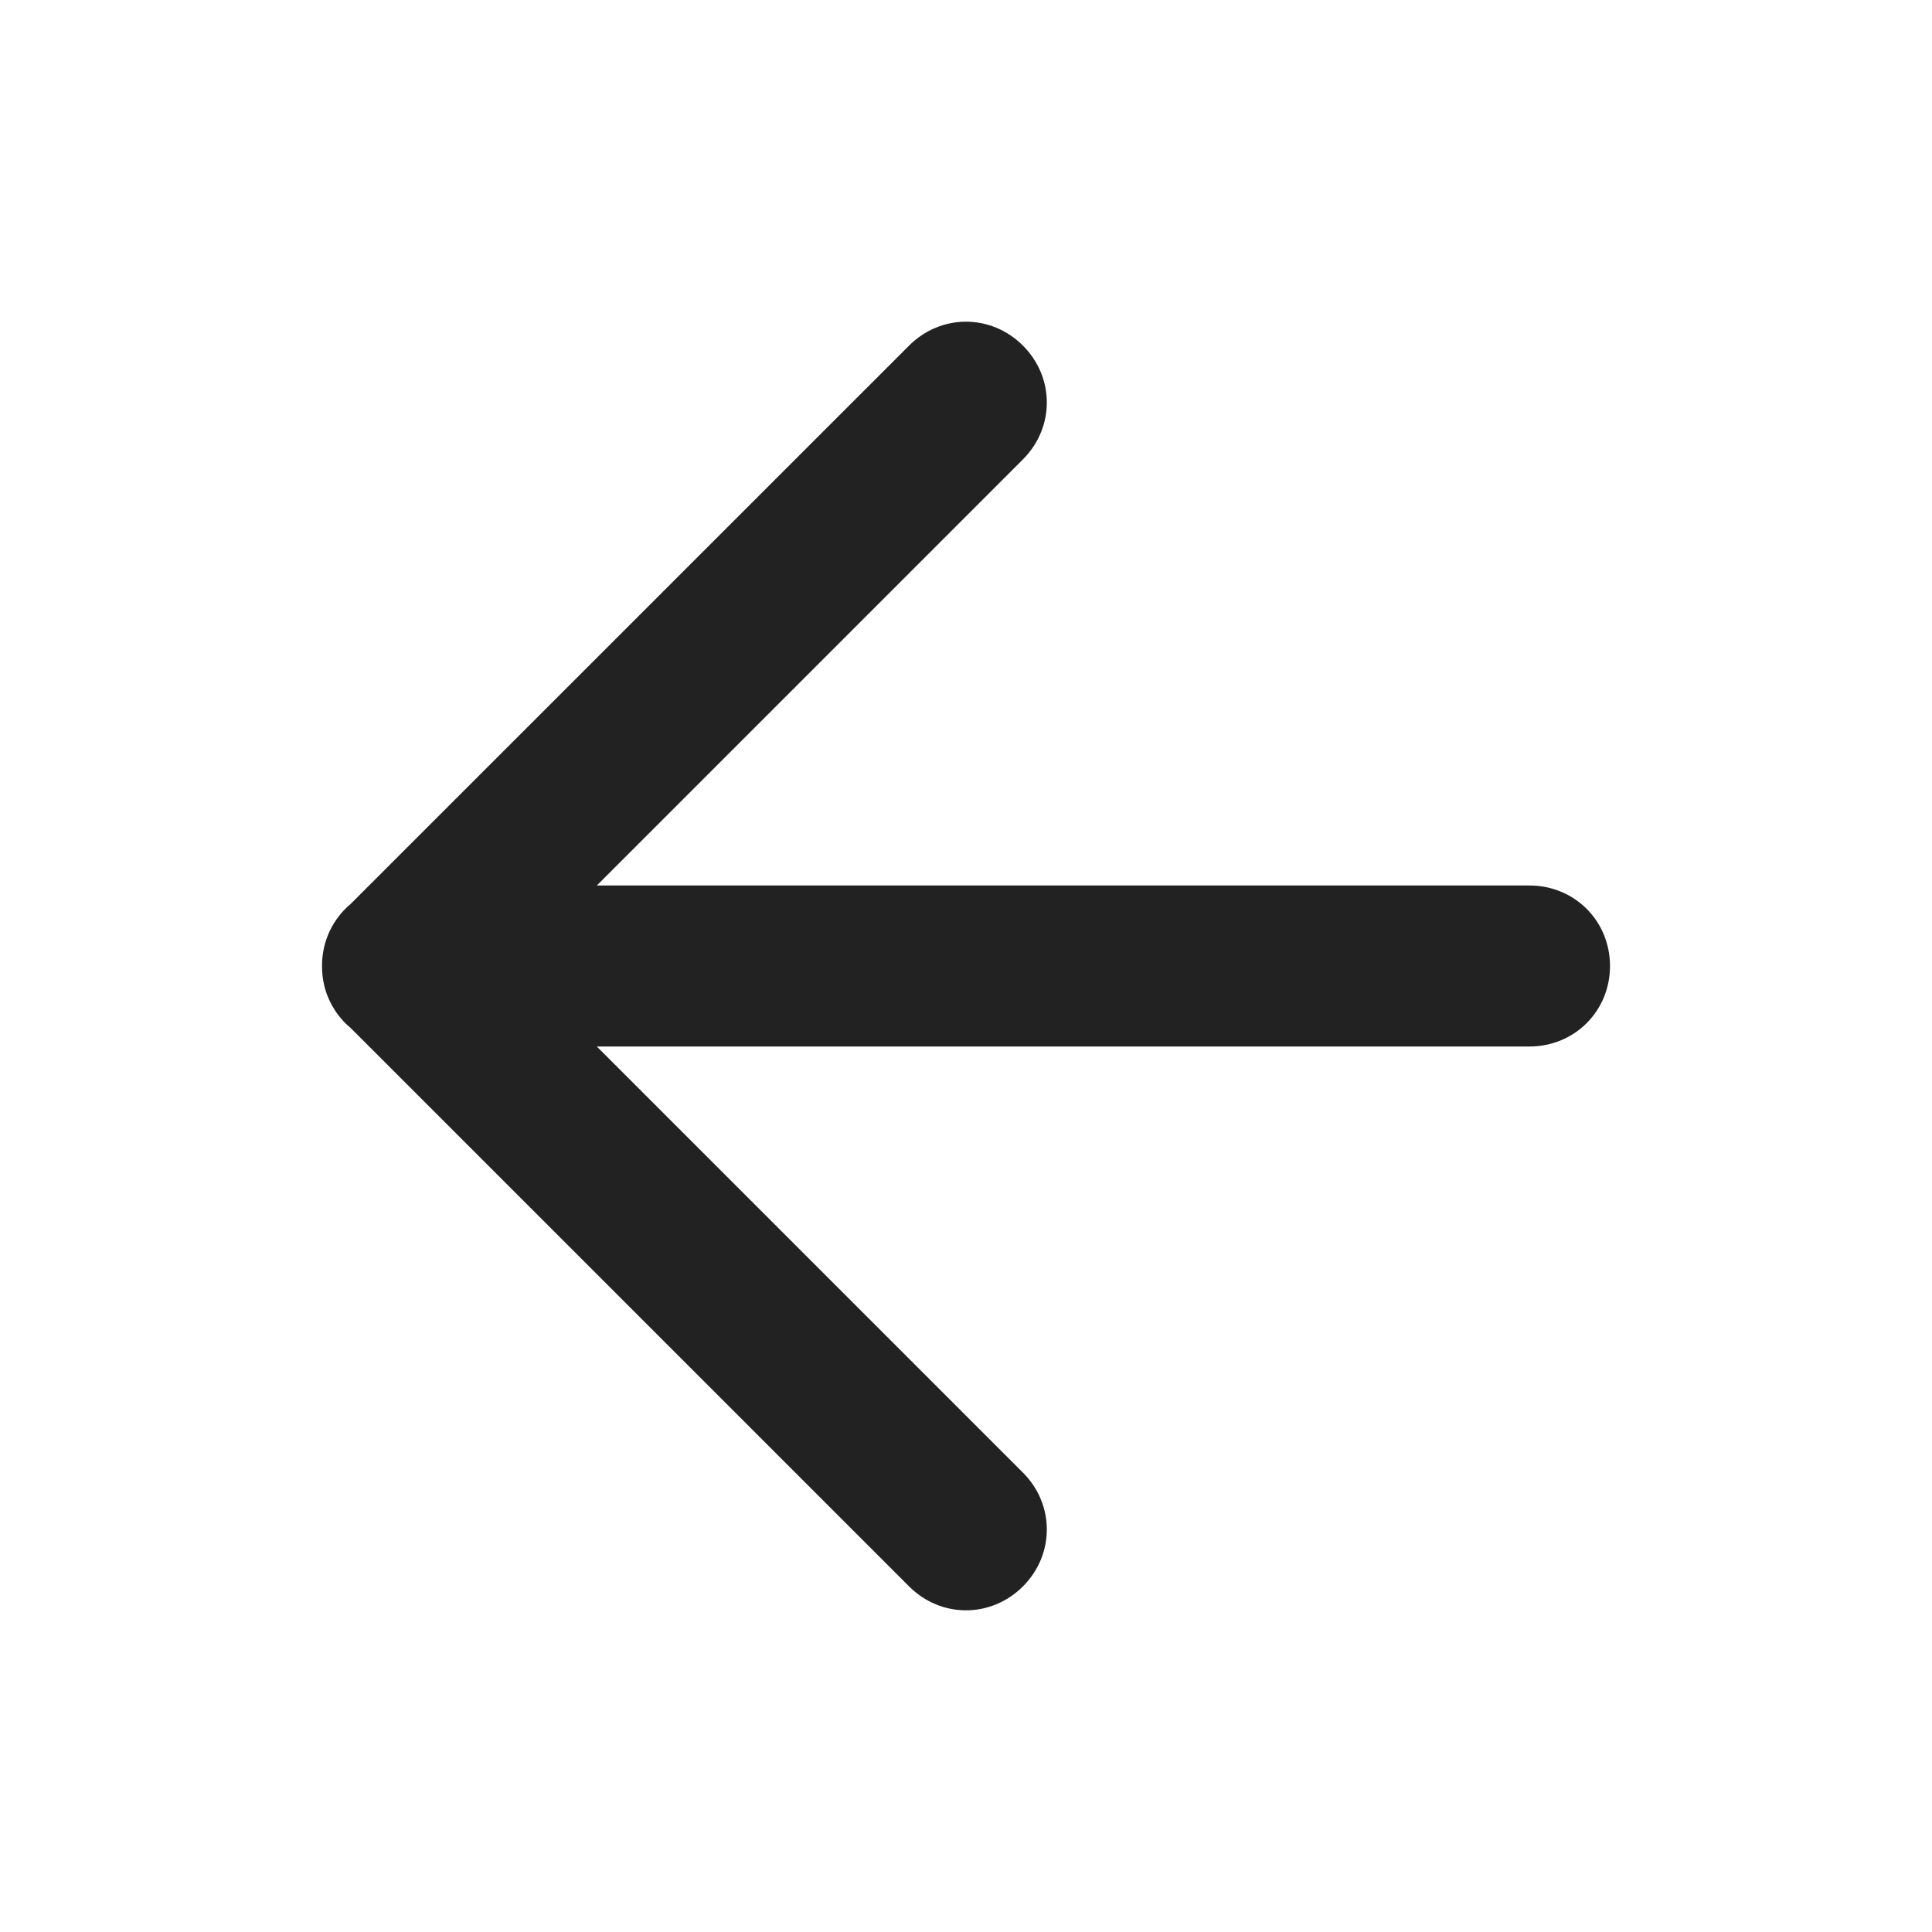
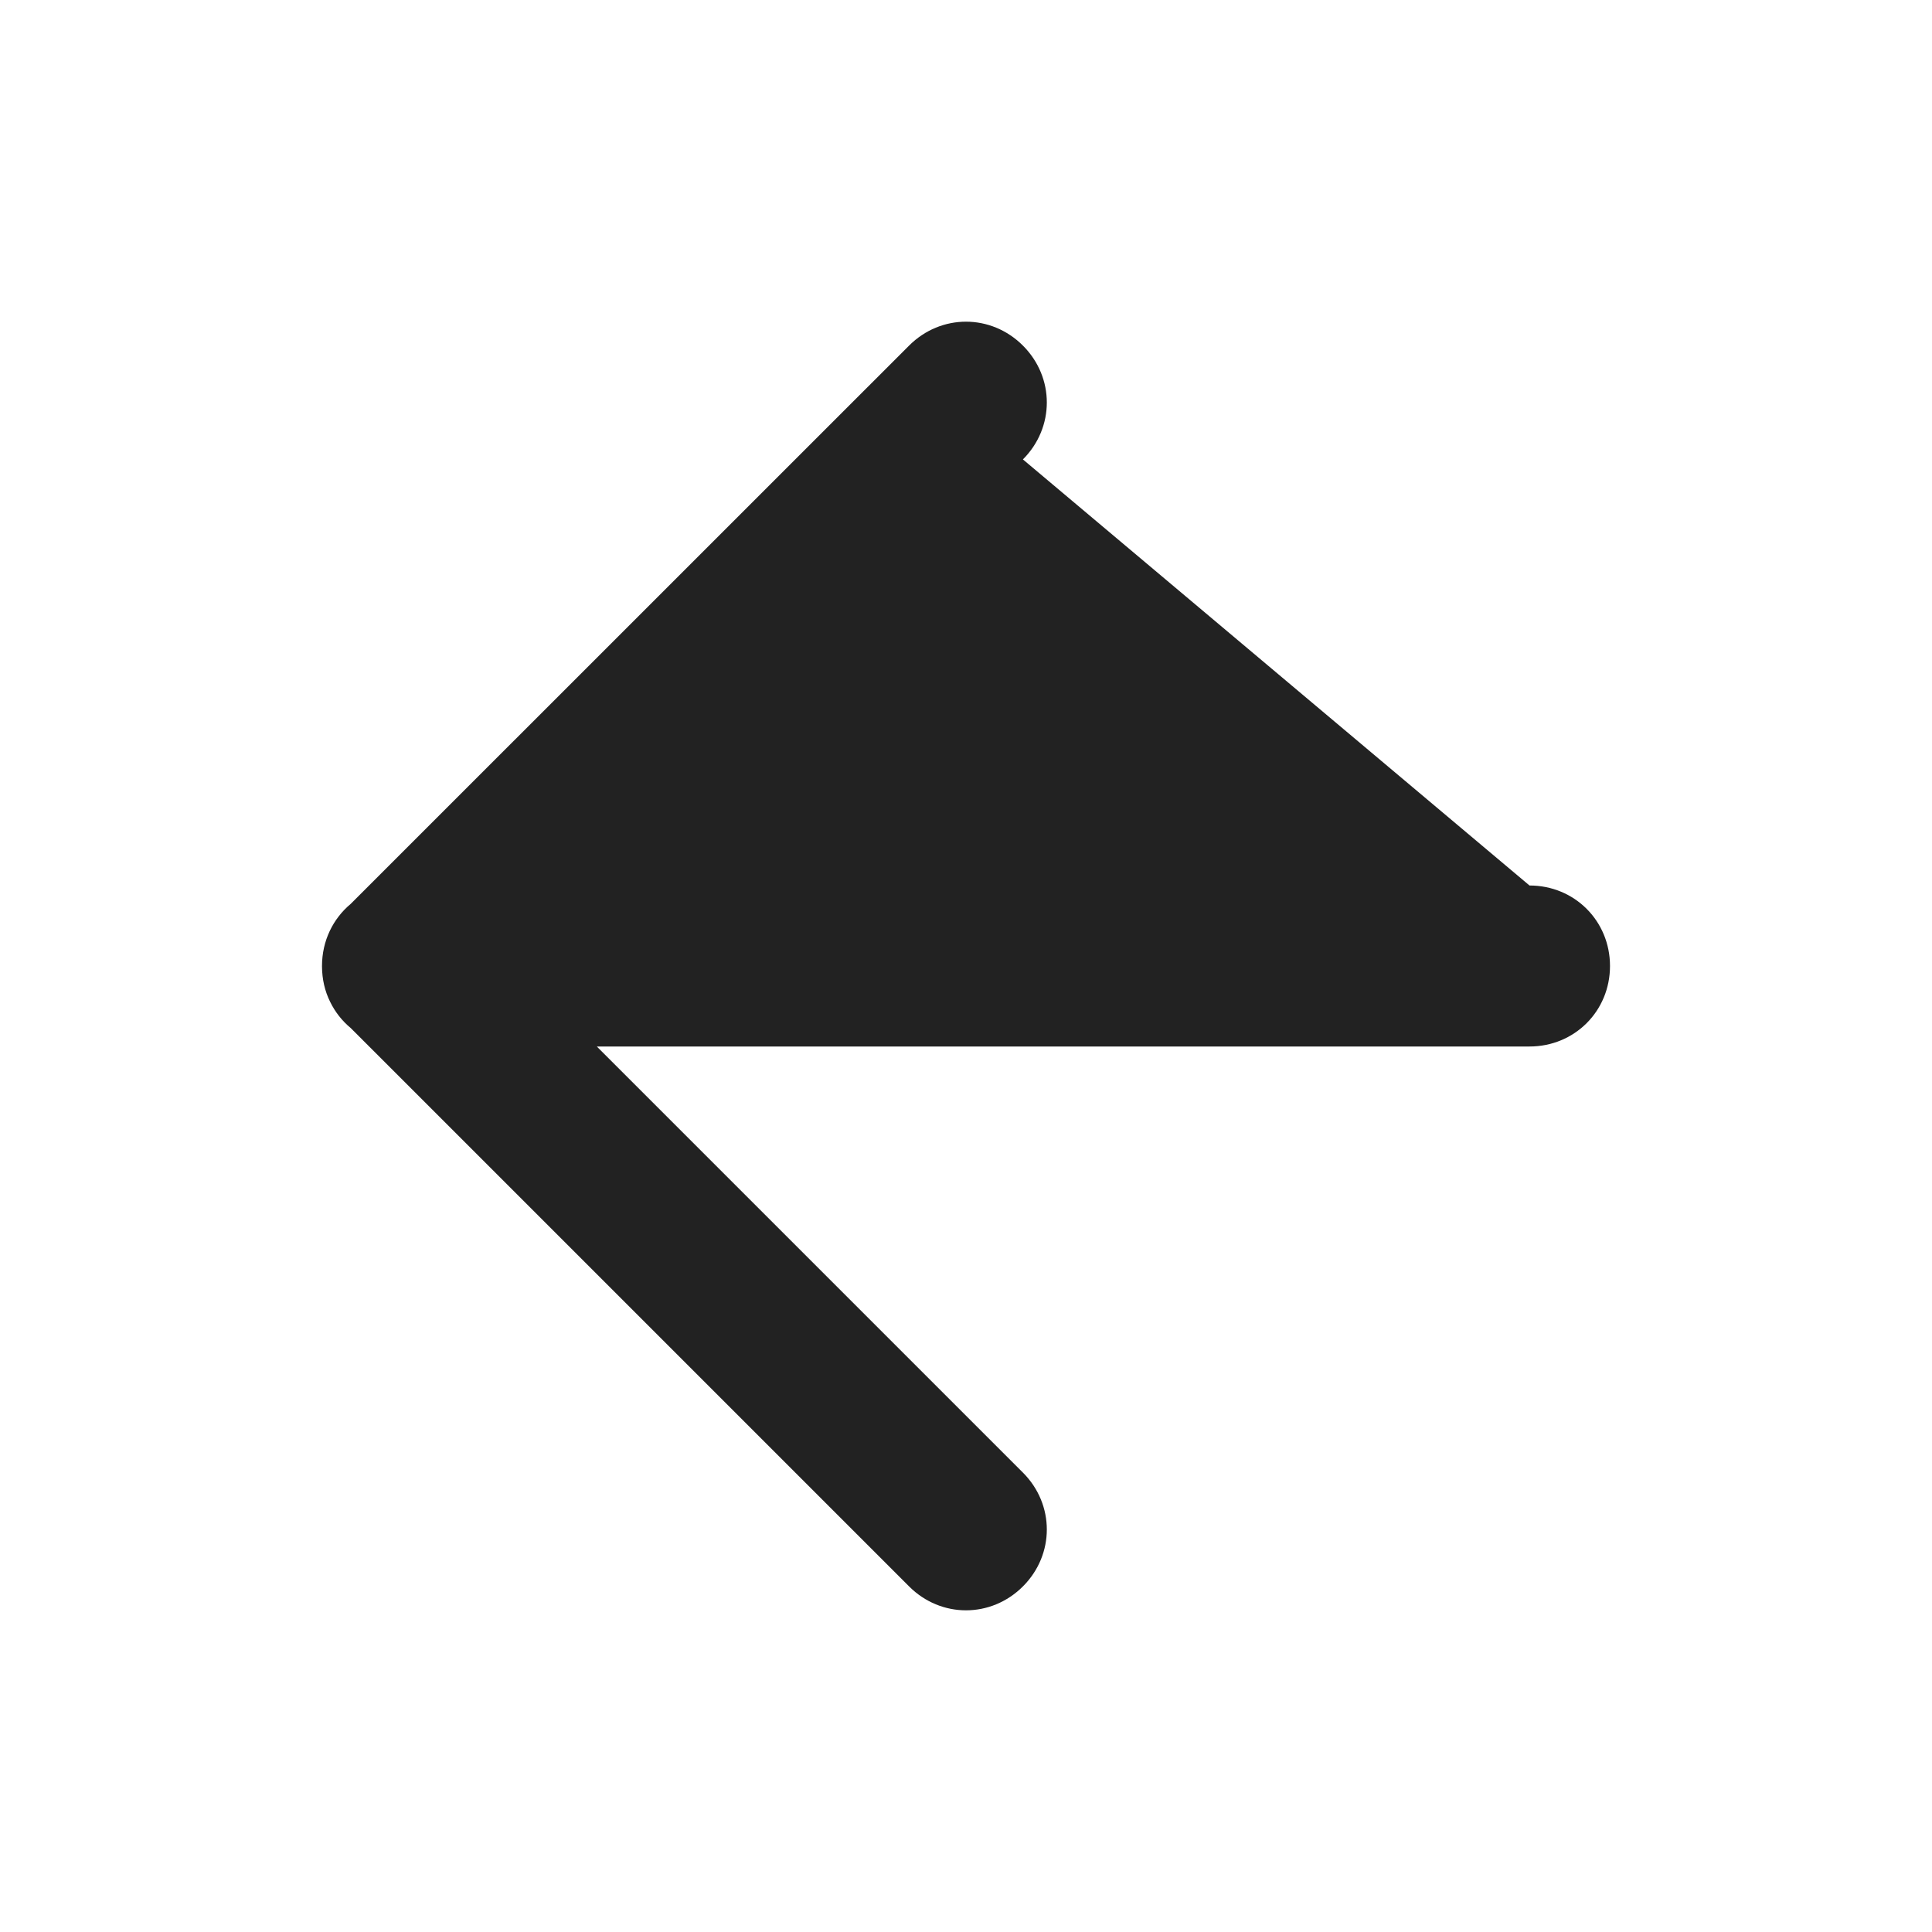
<svg xmlns="http://www.w3.org/2000/svg" viewBox="0 0 24 24" width="24" height="24" fill="none">
-   <rect id="icons/arrow-left" width="24" height="24" x="0" y="0" />
-   <path id="path" d="M12.707 5.707L7.414 11L19 11C19.56 11 20 11.44 20 12C20 12.56 19.56 13 19 13L7.414 13L12.707 18.293C13.103 18.689 13.103 19.311 12.707 19.707C12.311 20.103 11.689 20.103 11.293 19.707L4.356 12.77C4.25 12.682 4.163 12.572 4.101 12.445C4.035 12.312 4.001 12.165 4 12.005L4 12C4 11.687 4.137 11.412 4.356 11.229L11.293 4.293C11.689 3.897 12.311 3.897 12.707 4.293C13.103 4.689 13.103 5.311 12.707 5.707Z" fill="rgb(34,34,34)" fill-rule="evenodd" />
+   <path id="path" d="M12.707 5.707L19 11C19.56 11 20 11.44 20 12C20 12.56 19.56 13 19 13L7.414 13L12.707 18.293C13.103 18.689 13.103 19.311 12.707 19.707C12.311 20.103 11.689 20.103 11.293 19.707L4.356 12.77C4.25 12.682 4.163 12.572 4.101 12.445C4.035 12.312 4.001 12.165 4 12.005L4 12C4 11.687 4.137 11.412 4.356 11.229L11.293 4.293C11.689 3.897 12.311 3.897 12.707 4.293C13.103 4.689 13.103 5.311 12.707 5.707Z" fill="rgb(34,34,34)" fill-rule="evenodd" />
</svg>